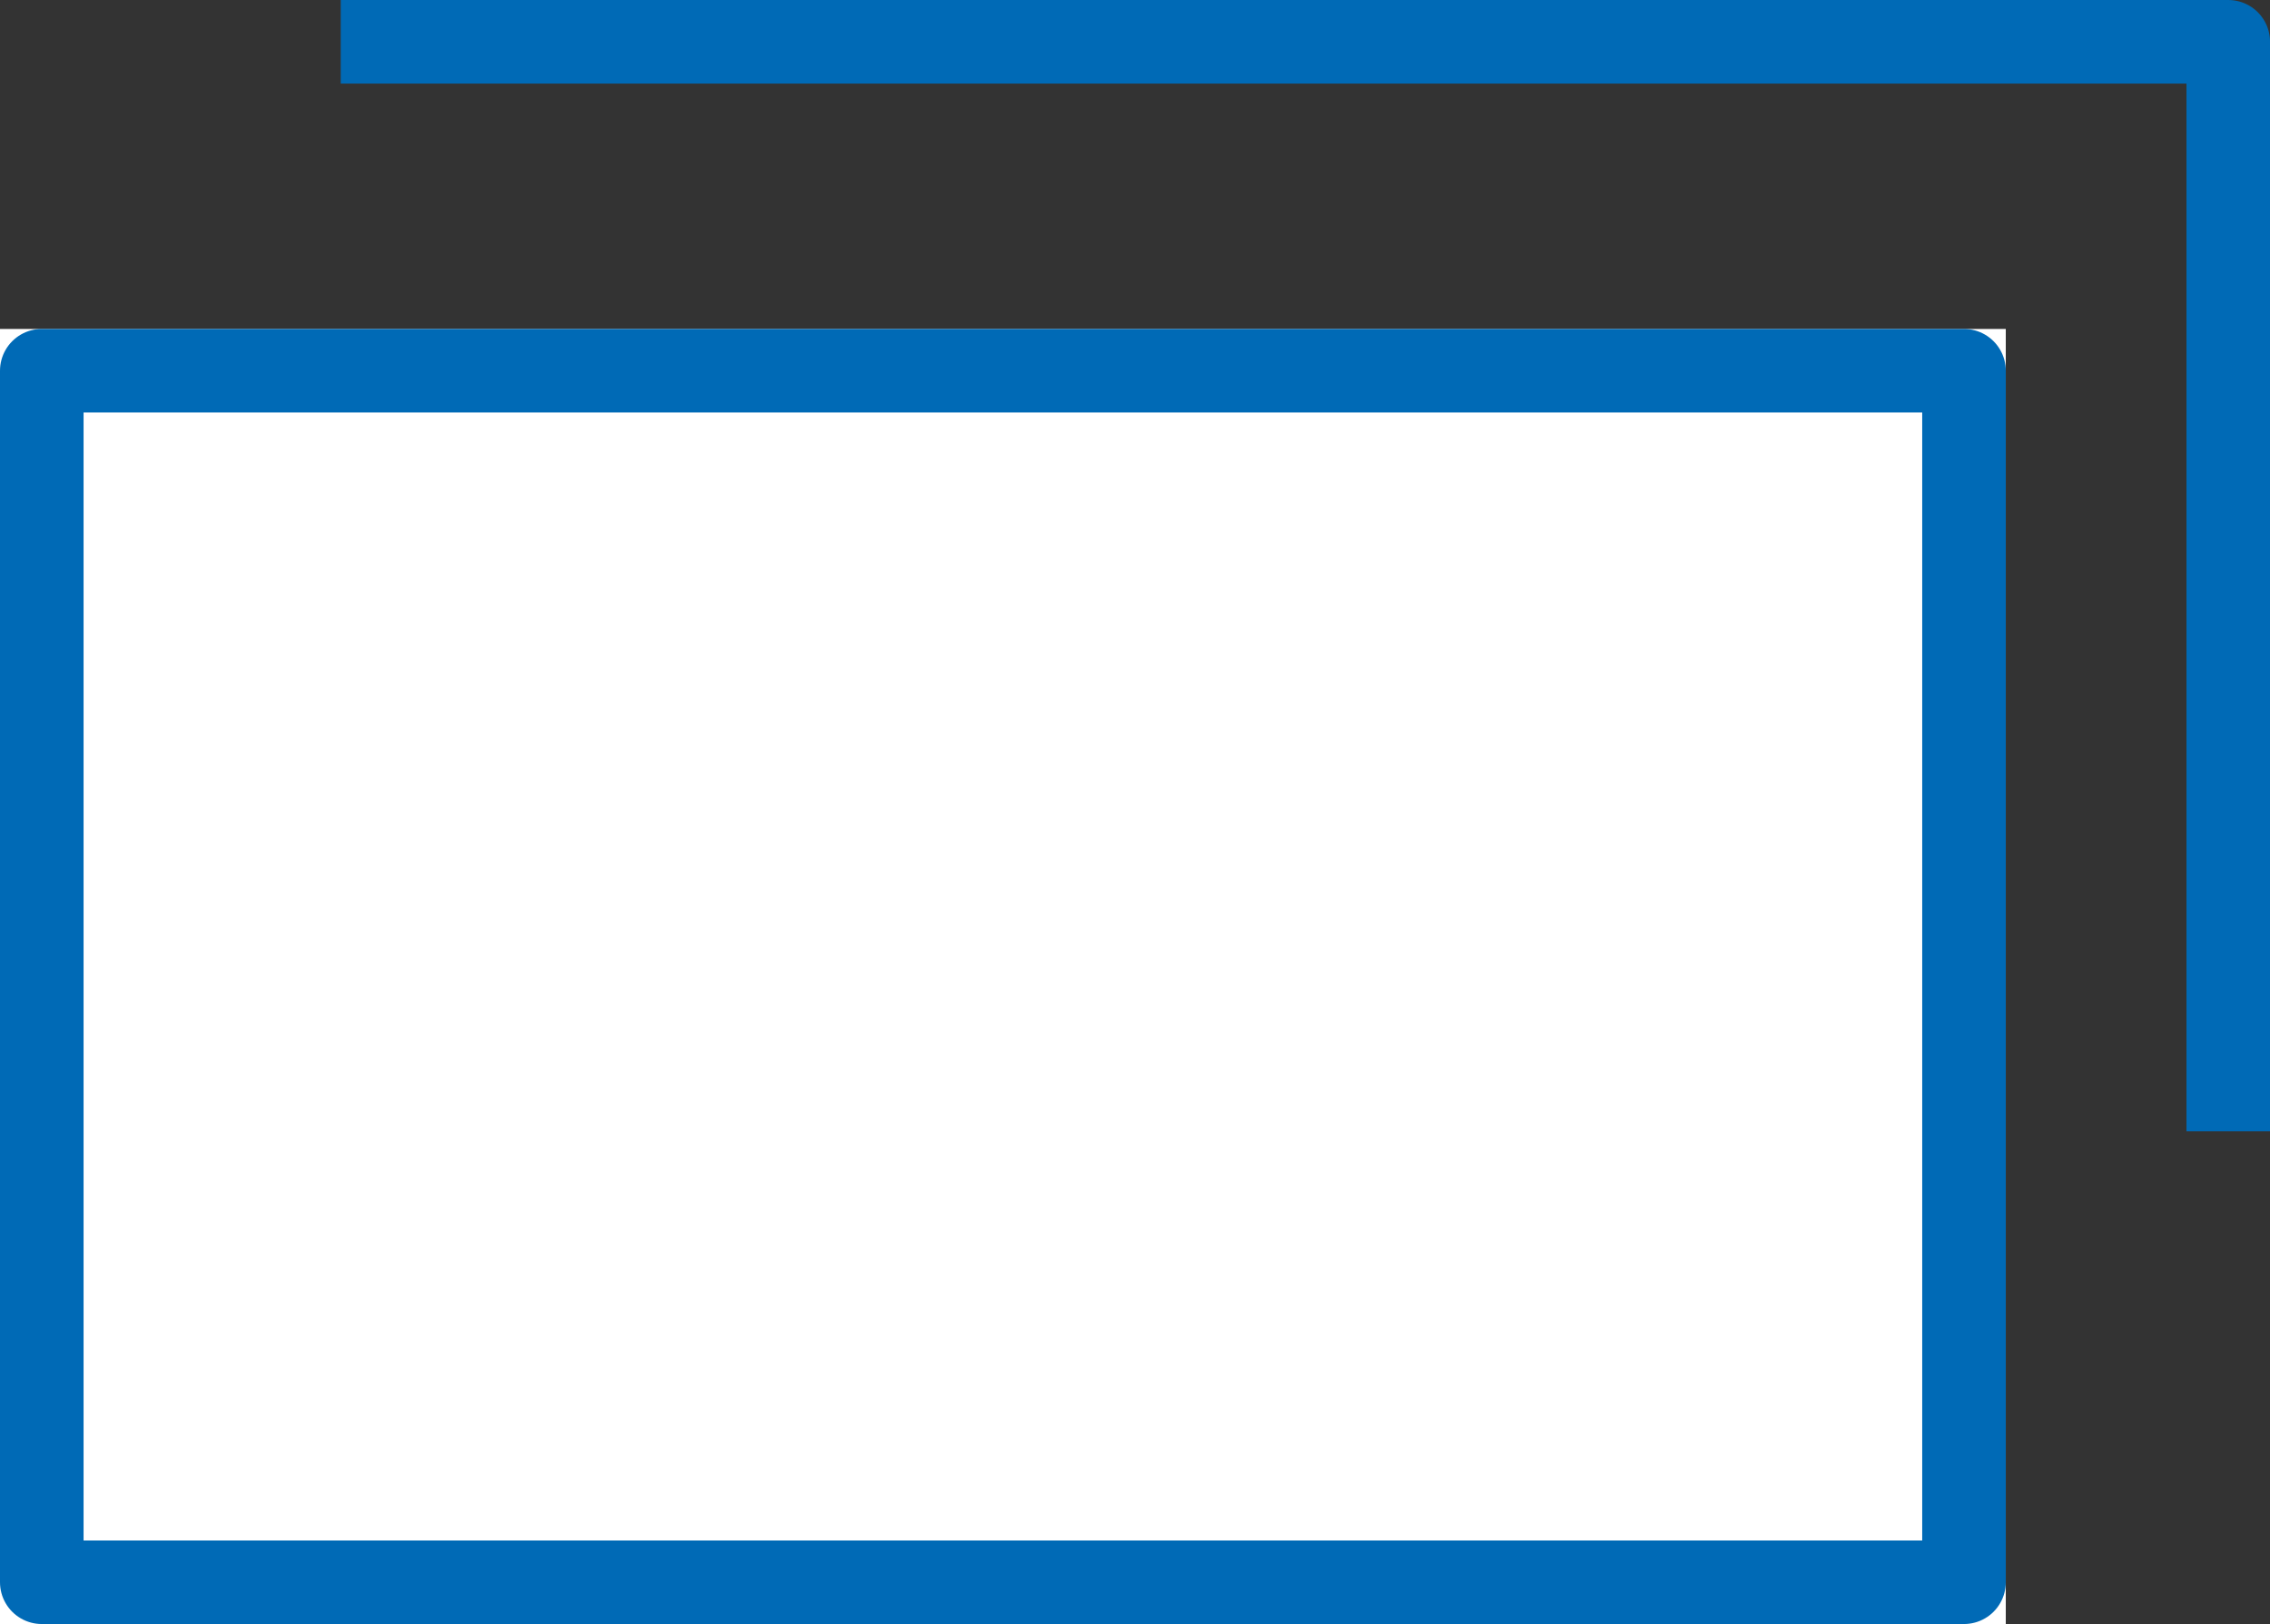
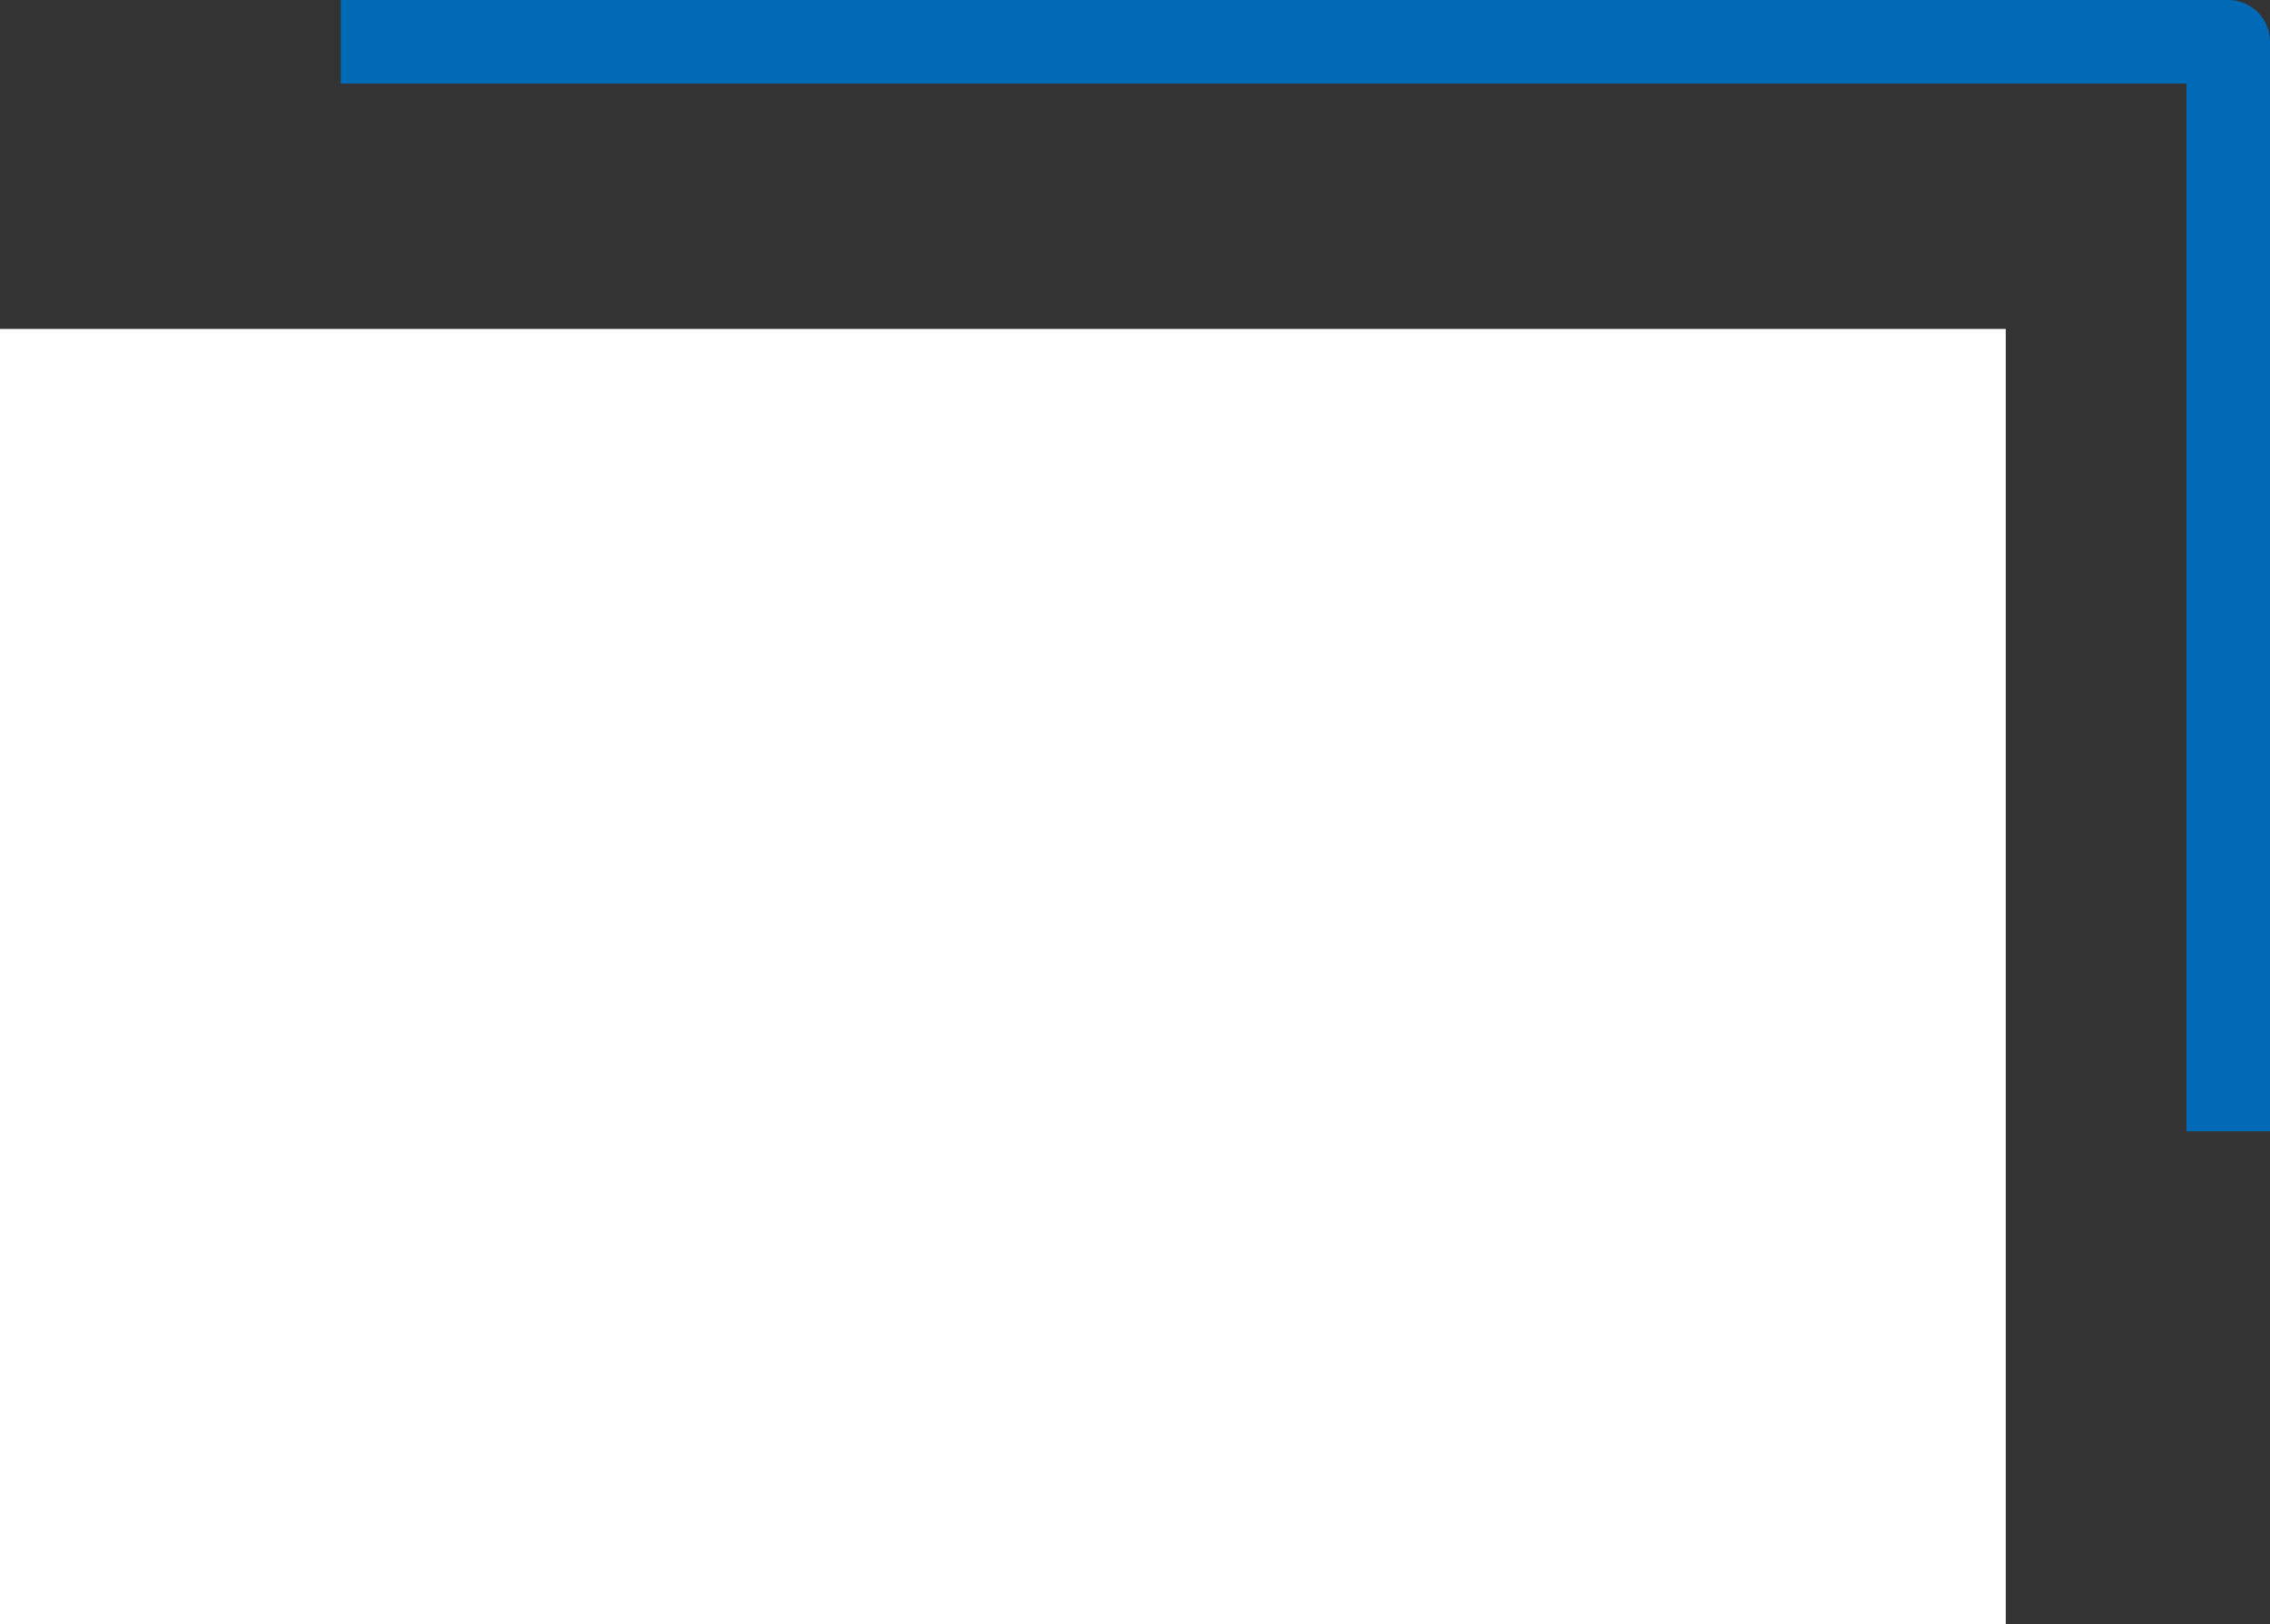
<svg xmlns="http://www.w3.org/2000/svg" width="54.323" height="38.874" viewBox="0 0 54.323 38.874">
  <rect x="0" y="0" width="54.323" height="38.874" fill="#333333" stroke="none" />
  <g id="グループ_4386" data-name="グループ 4386" transform="translate(195 -2131)">
    <g id="グループ_4385" data-name="グループ 4385" transform="translate(-1124 224.874)">
      <g id="長方形_7413" data-name="長方形 7413" transform="translate(929 1914)" fill="#fff" stroke="#006ab6" stroke-linejoin="round" stroke-width="2">
        <rect width="48" height="31" stroke="none" />
-         <rect x="1" y="1" width="46" height="29" fill="none" />
      </g>
      <path id="パス_14938" data-name="パス 14938" d="M8826.05,3284.325h45.17v26.08" transform="translate(-7888.896 -1377.199)" fill="none" stroke="#006ab6" stroke-linejoin="round" stroke-width="2" />
    </g>
  </g>
</svg>